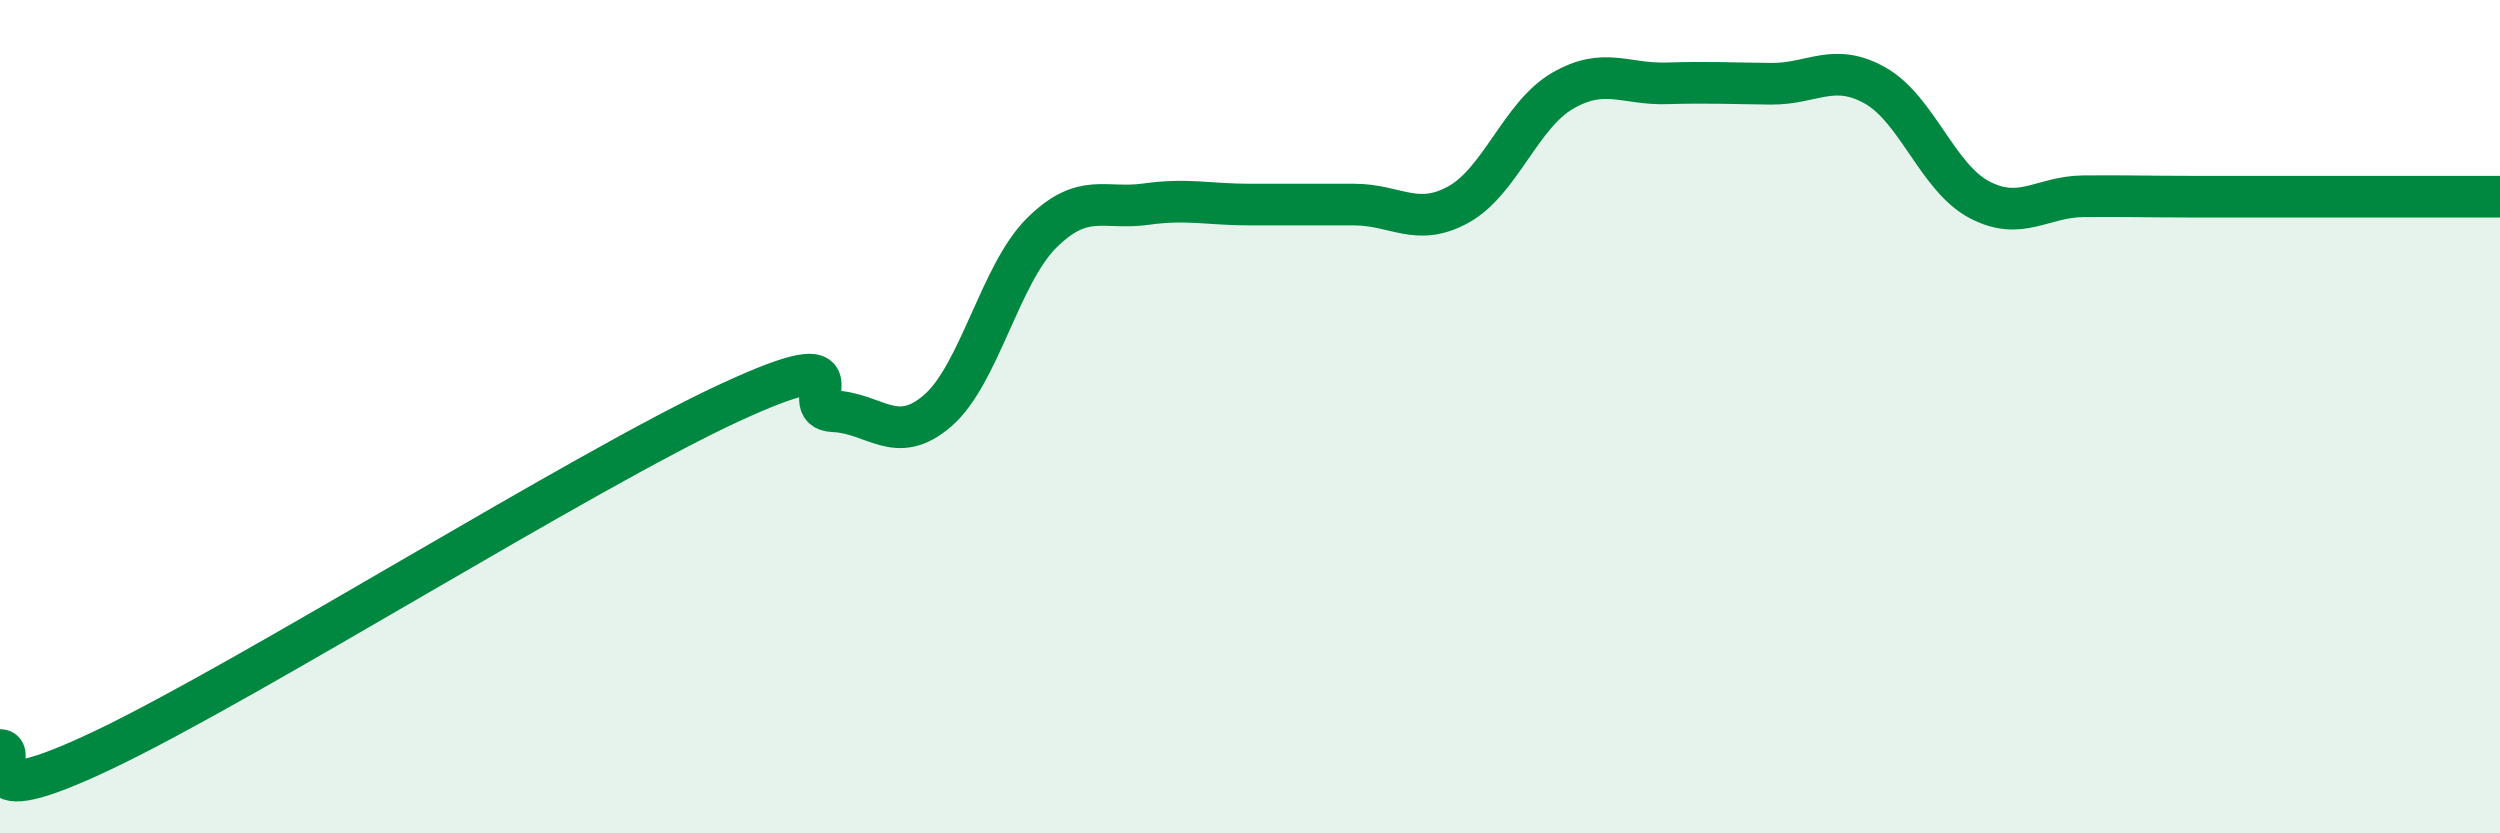
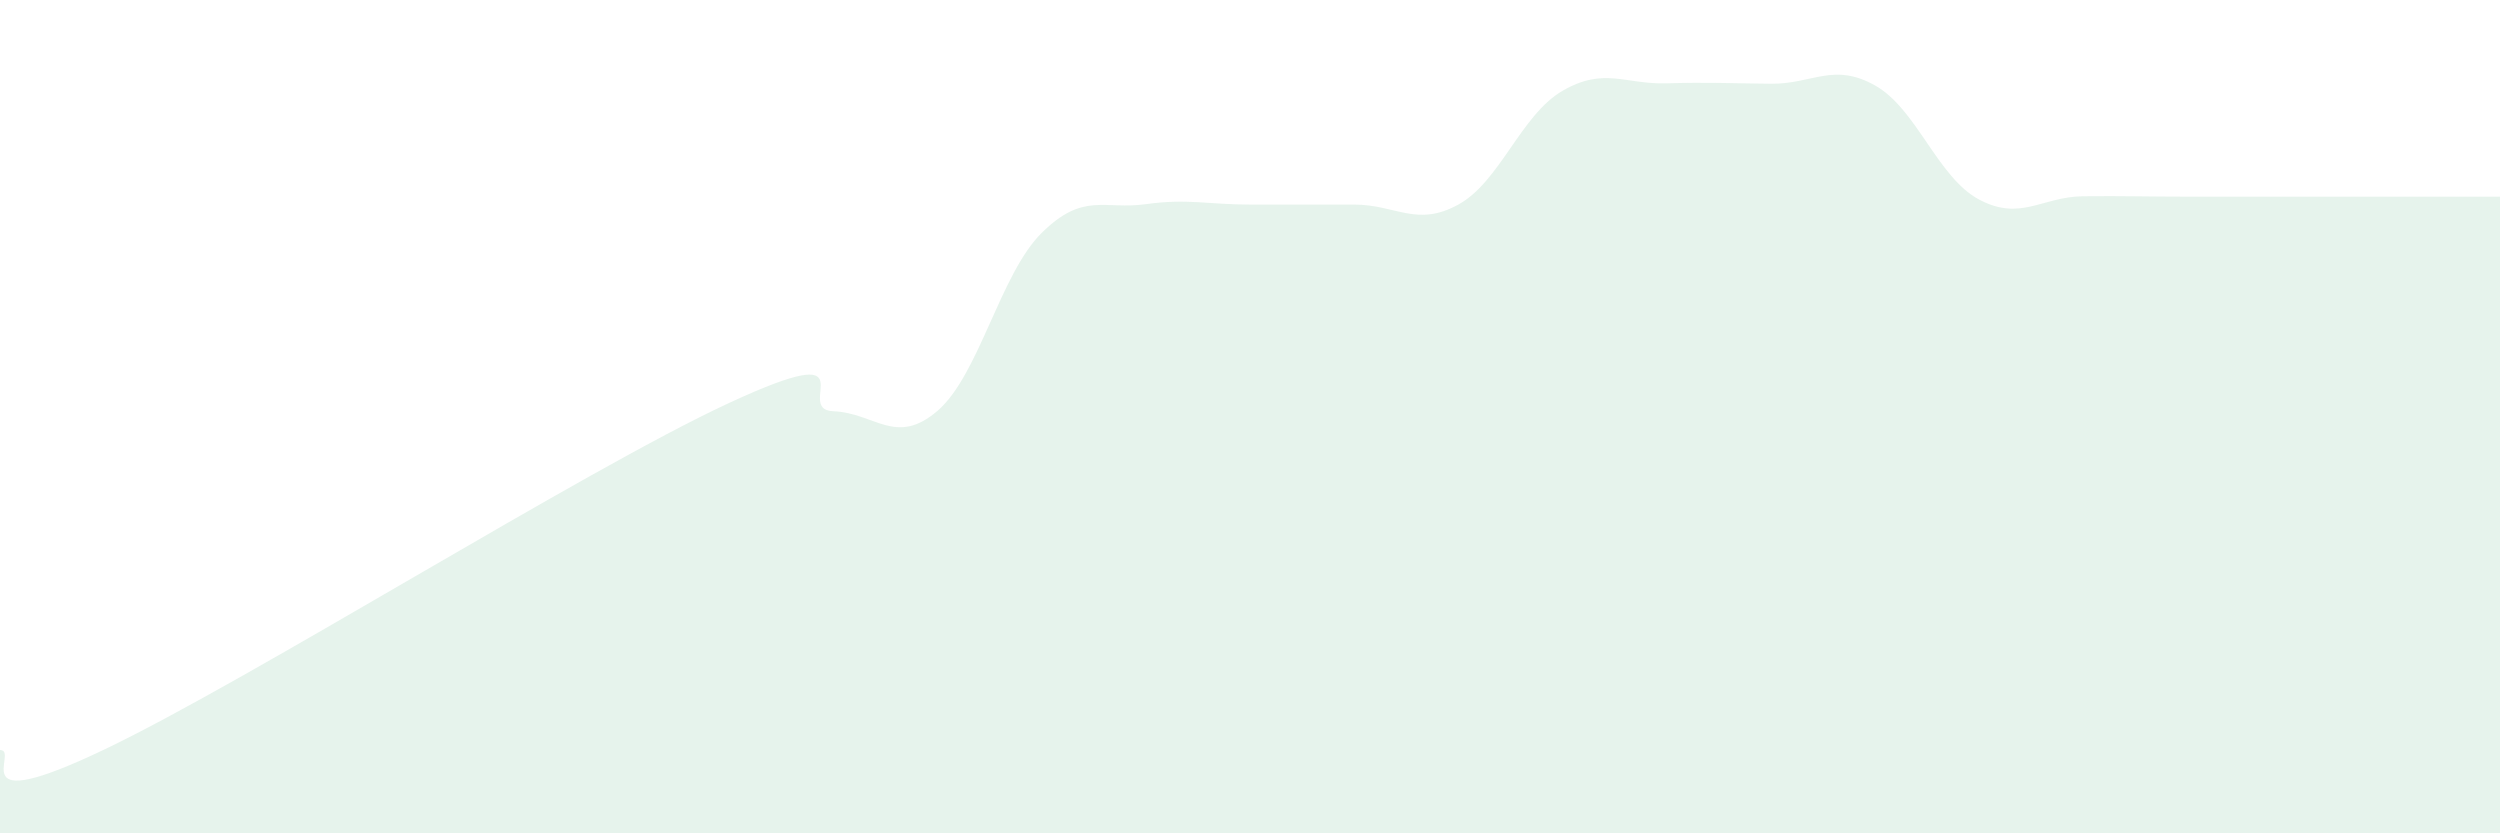
<svg xmlns="http://www.w3.org/2000/svg" width="60" height="20" viewBox="0 0 60 20">
  <path d="M 0,18 C 0.5,18 -1,19.66 2.5,17.99 C 6,16.32 14,11.29 17.5,9.67 C 21,8.05 19,9.83 20,9.87 C 21,9.91 21.5,10.72 22.5,9.86 C 23.5,9 24,6.58 25,5.59 C 26,4.6 26.5,5.04 27.5,4.9 C 28.5,4.76 29,4.91 30,4.91 C 31,4.91 31.5,4.91 32.5,4.91 C 33.5,4.91 34,5.46 35,4.91 C 36,4.36 36.5,2.76 37.5,2.18 C 38.5,1.6 39,2.03 40,2 C 41,1.97 41.5,2 42.5,2.01 C 43.5,2.02 44,1.49 45,2.05 C 46,2.61 46.5,4.26 47.5,4.79 C 48.5,5.32 49,4.72 50,4.71 C 51,4.7 51.5,4.72 52.5,4.72 C 53.5,4.72 53.5,4.72 55,4.72 C 56.5,4.72 59,4.72 60,4.72L60 20L0 20Z" fill="#008740" opacity="0.1" stroke-linecap="round" stroke-linejoin="round" />
-   <path d="M 0,18 C 0.5,18 -1,19.66 2.5,17.99 C 6,16.32 14,11.29 17.5,9.67 C 21,8.05 19,9.83 20,9.87 C 21,9.91 21.5,10.72 22.5,9.86 C 23.5,9 24,6.58 25,5.59 C 26,4.6 26.5,5.04 27.5,4.9 C 28.5,4.76 29,4.91 30,4.91 C 31,4.91 31.5,4.91 32.5,4.91 C 33.5,4.91 34,5.46 35,4.91 C 36,4.36 36.5,2.76 37.5,2.18 C 38.5,1.6 39,2.03 40,2 C 41,1.97 41.5,2 42.5,2.01 C 43.5,2.02 44,1.49 45,2.05 C 46,2.61 46.5,4.26 47.5,4.79 C 48.5,5.32 49,4.72 50,4.71 C 51,4.7 51.5,4.72 52.5,4.72 C 53.5,4.72 53.5,4.72 55,4.72 C 56.5,4.72 59,4.72 60,4.72" stroke="#008740" stroke-width="1" fill="none" stroke-linecap="round" stroke-linejoin="round" />
</svg>